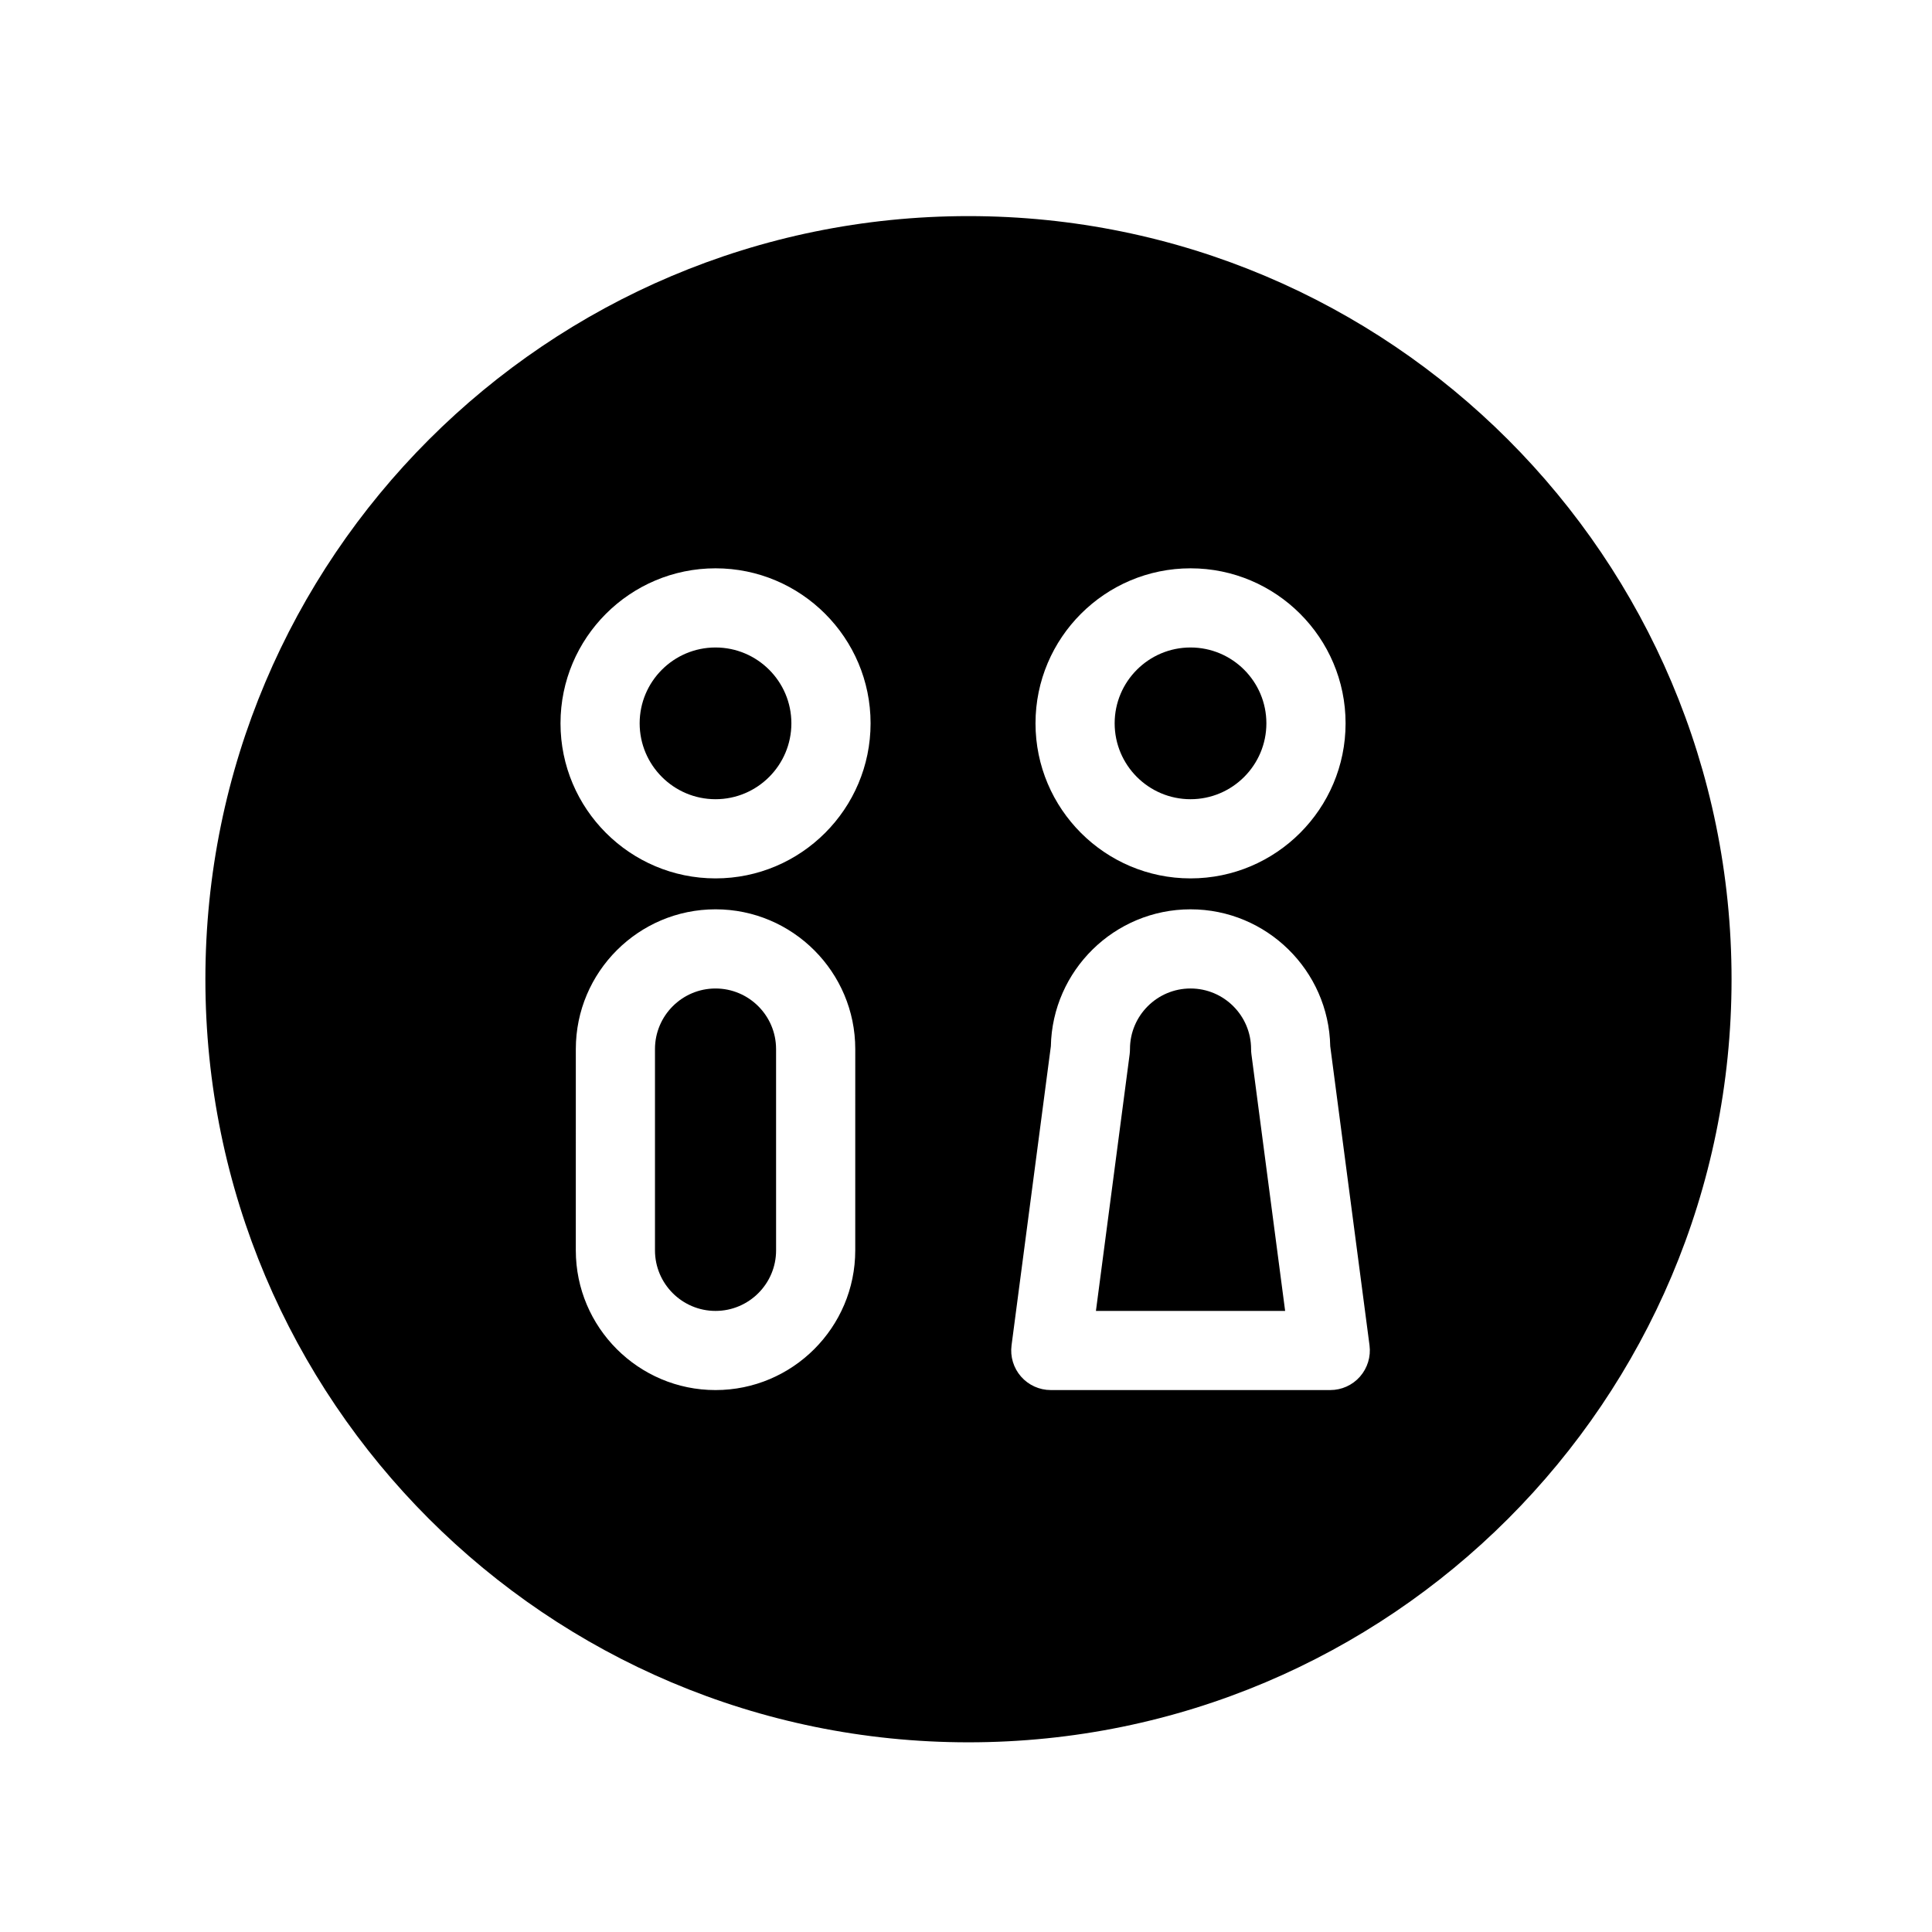
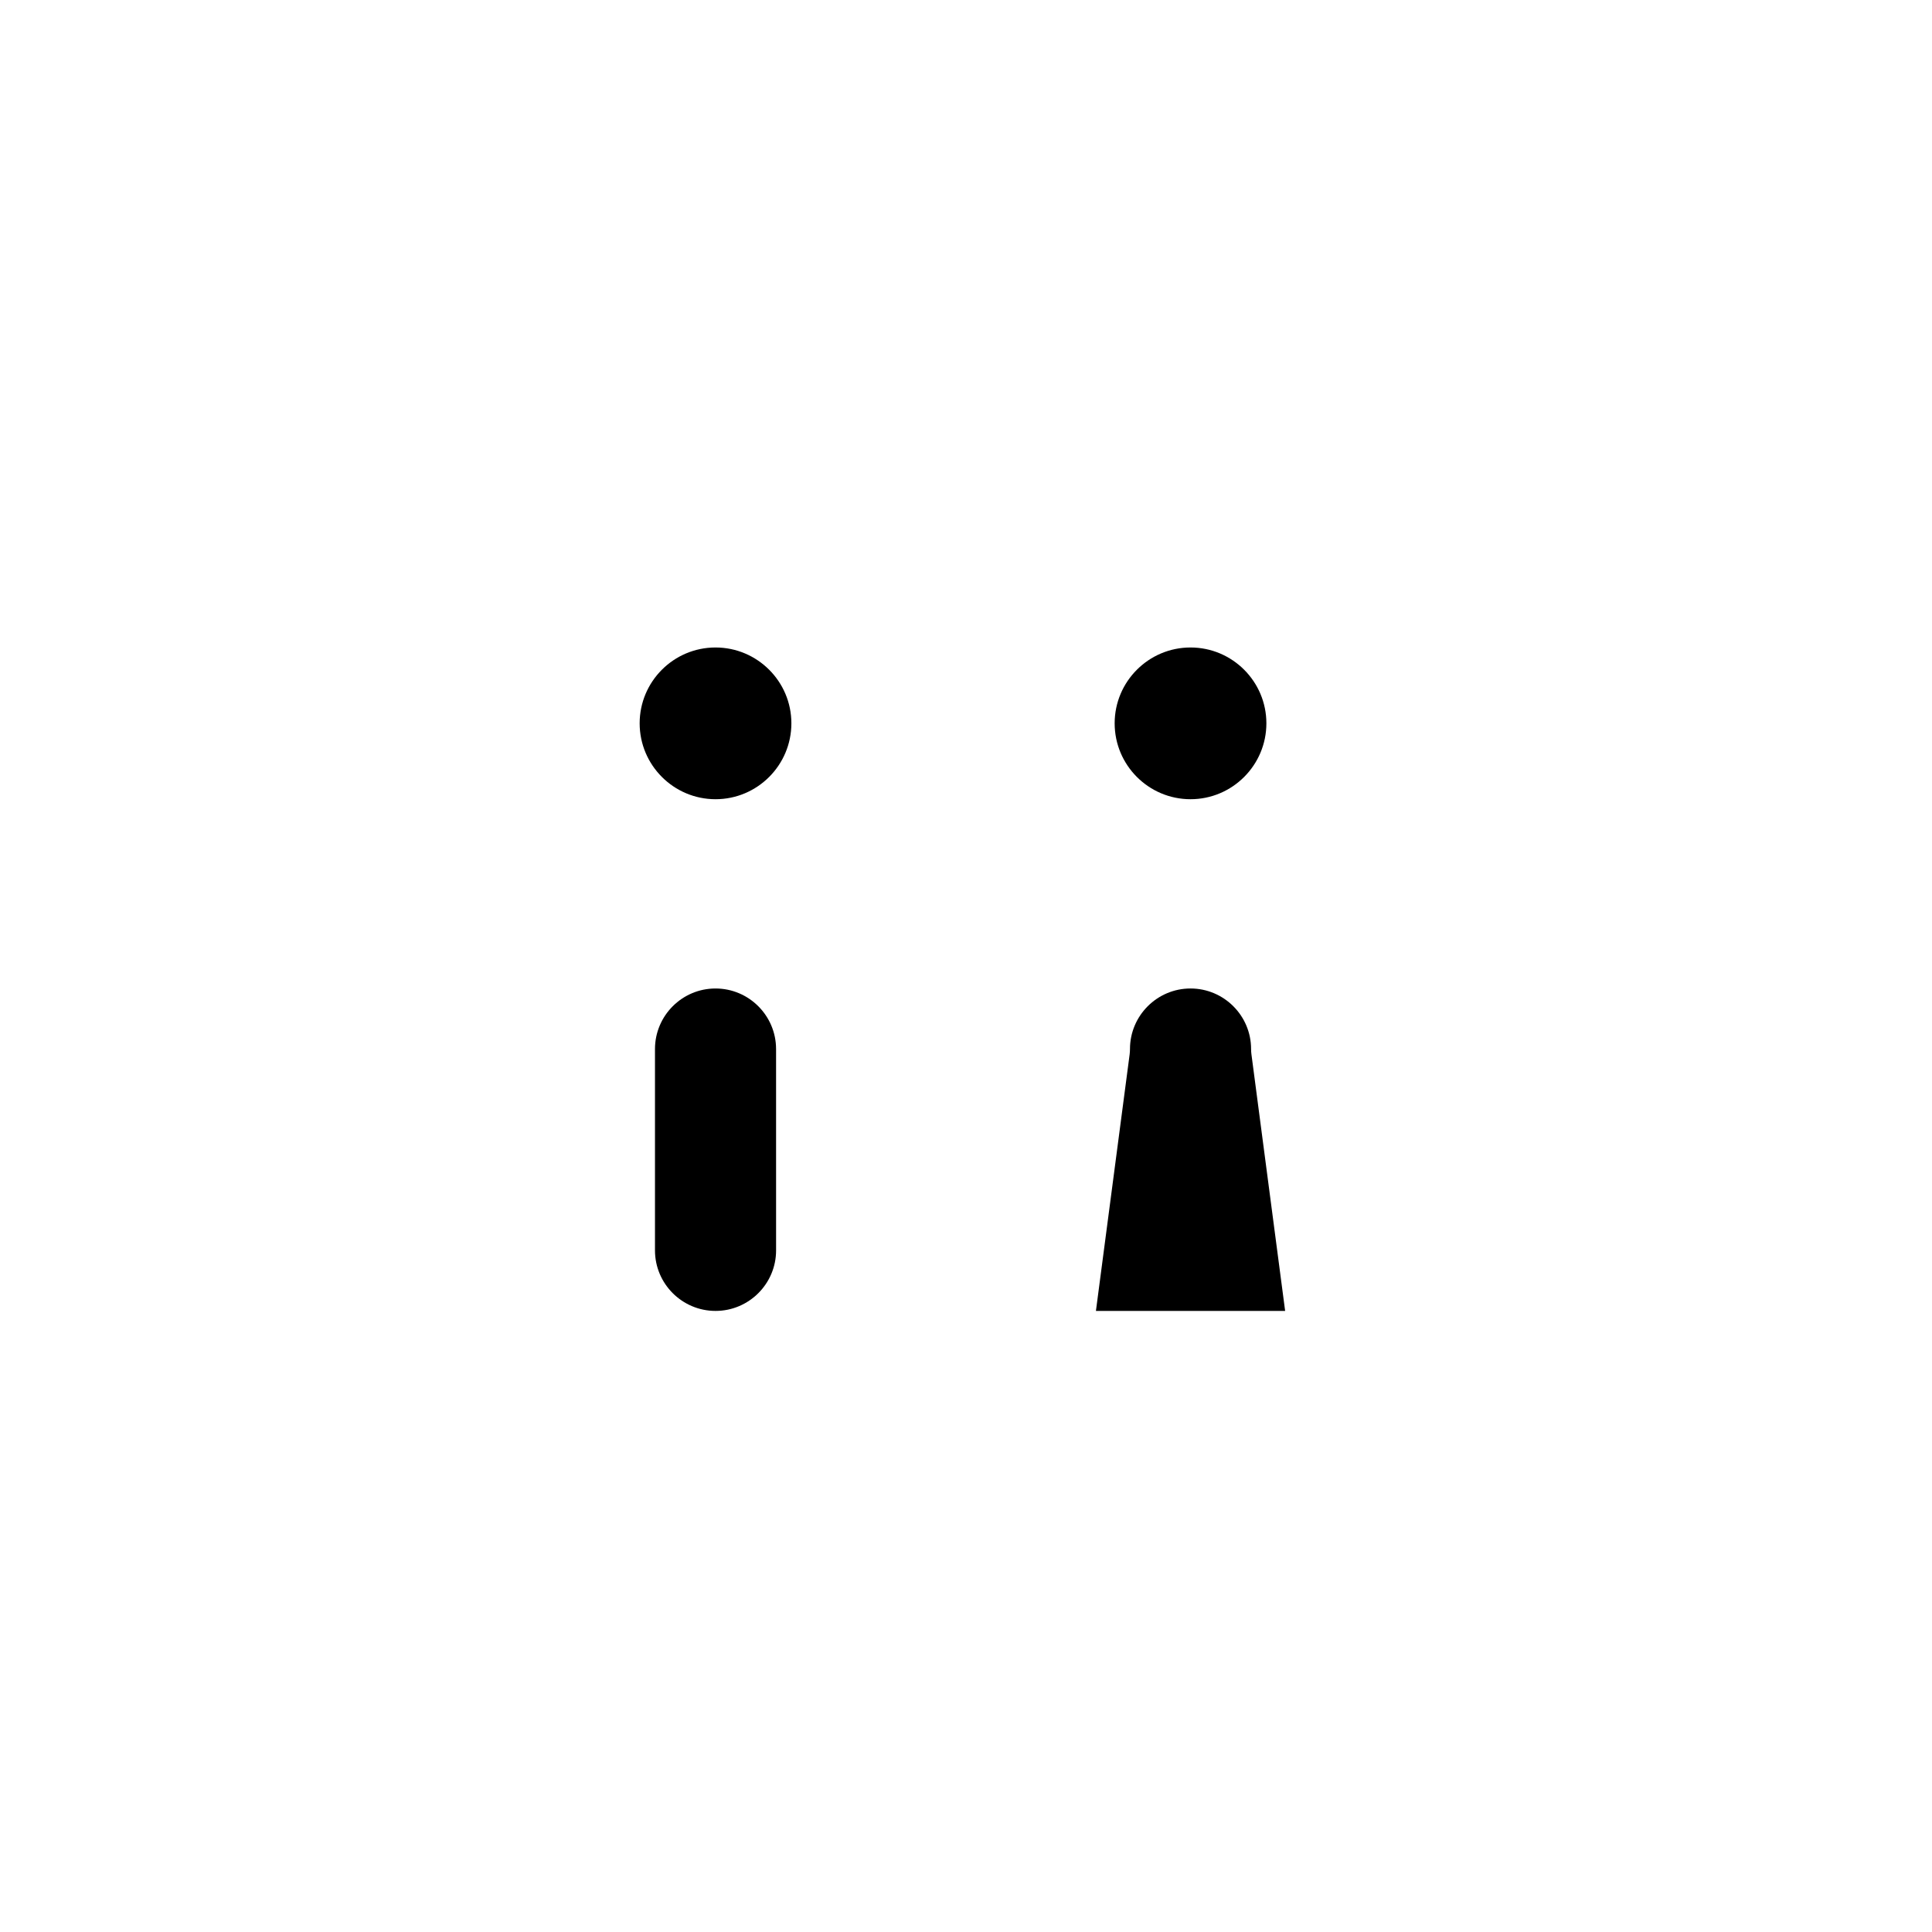
<svg xmlns="http://www.w3.org/2000/svg" fill="#000000" width="800px" height="800px" version="1.1" viewBox="144 144 512 512">
  <g>
    <path d="m333.62 315.59c-11.09 0-20.105 9.016-20.105 20.098 0 11.09 9.02 20.113 20.105 20.113 11.09 0 20.105-9.02 20.105-20.113 0-11.086-9.023-20.098-20.105-20.098z" />
-     <path d="m459.5 355.8c11.086 0 20.105-9.02 20.105-20.113 0-11.086-9.02-20.098-20.105-20.098-11.09 0-20.105 9.016-20.105 20.098 0 11.094 9.012 20.113 20.105 20.113z" />
+     <path d="m459.5 355.8c11.086 0 20.105-9.02 20.105-20.113 0-11.086-9.02-20.098-20.105-20.098-11.09 0-20.105 9.016-20.105 20.098 0 11.094 9.012 20.113 20.105 20.113" />
    <path d="m333.62 405.96c-8.844 0-16.043 7.199-16.043 16.051v53.352c0 8.844 7.199 16.043 16.043 16.043 8.852 0 16.051-7.199 16.051-16.043l-0.004-53.352c-0.004-8.852-7.199-16.051-16.047-16.051z" />
    <path d="m475.55 422.01c0-8.852-7.199-16.051-16.051-16.051-8.844 0-16.043 7.199-16.043 16.051 0 0.457-0.035 0.918-0.086 1.367l-8.938 68.027h50.141l-8.934-68.027c-0.059-0.457-0.09-0.91-0.09-1.367z" />
-     <path d="m400.65 201.27c-111.68 0-202.22 90.547-202.22 202.23 0 111.68 90.539 202.23 202.22 202.23 111.69 0 202.23-90.551 202.23-202.23-0.004-111.68-90.547-202.23-202.23-202.23zm-30 274.09c0 20.414-16.613 37.023-37.031 37.023-20.414 0-37.023-16.609-37.023-37.023l0.004-53.352c0-20.418 16.609-37.031 37.023-37.031 20.418 0 37.031 16.613 37.031 37.031zm-37.023-98.578c-22.656 0-41.086-18.43-41.086-41.094 0-22.652 18.43-41.078 41.086-41.078s41.086 18.43 41.086 41.078c-0.004 22.664-18.438 41.094-41.086 41.094zm125.88-82.172c22.656 0 41.086 18.43 41.086 41.078 0 22.66-18.43 41.094-41.086 41.094s-41.086-18.43-41.086-41.094c0-22.648 18.434-41.078 41.086-41.078zm44.91 214.2c-1.984 2.269-4.863 3.57-7.883 3.57h-74.059c-3.023 0-5.894-1.301-7.887-3.57-1.992-2.269-2.91-5.289-2.516-8.285l10.418-79.258c0.395-20.078 16.848-36.289 37.016-36.289 20.168 0 36.629 16.211 37.023 36.289l10.41 79.258c0.387 2.992-0.531 6.016-2.523 8.285z" />
  </g>
</svg>